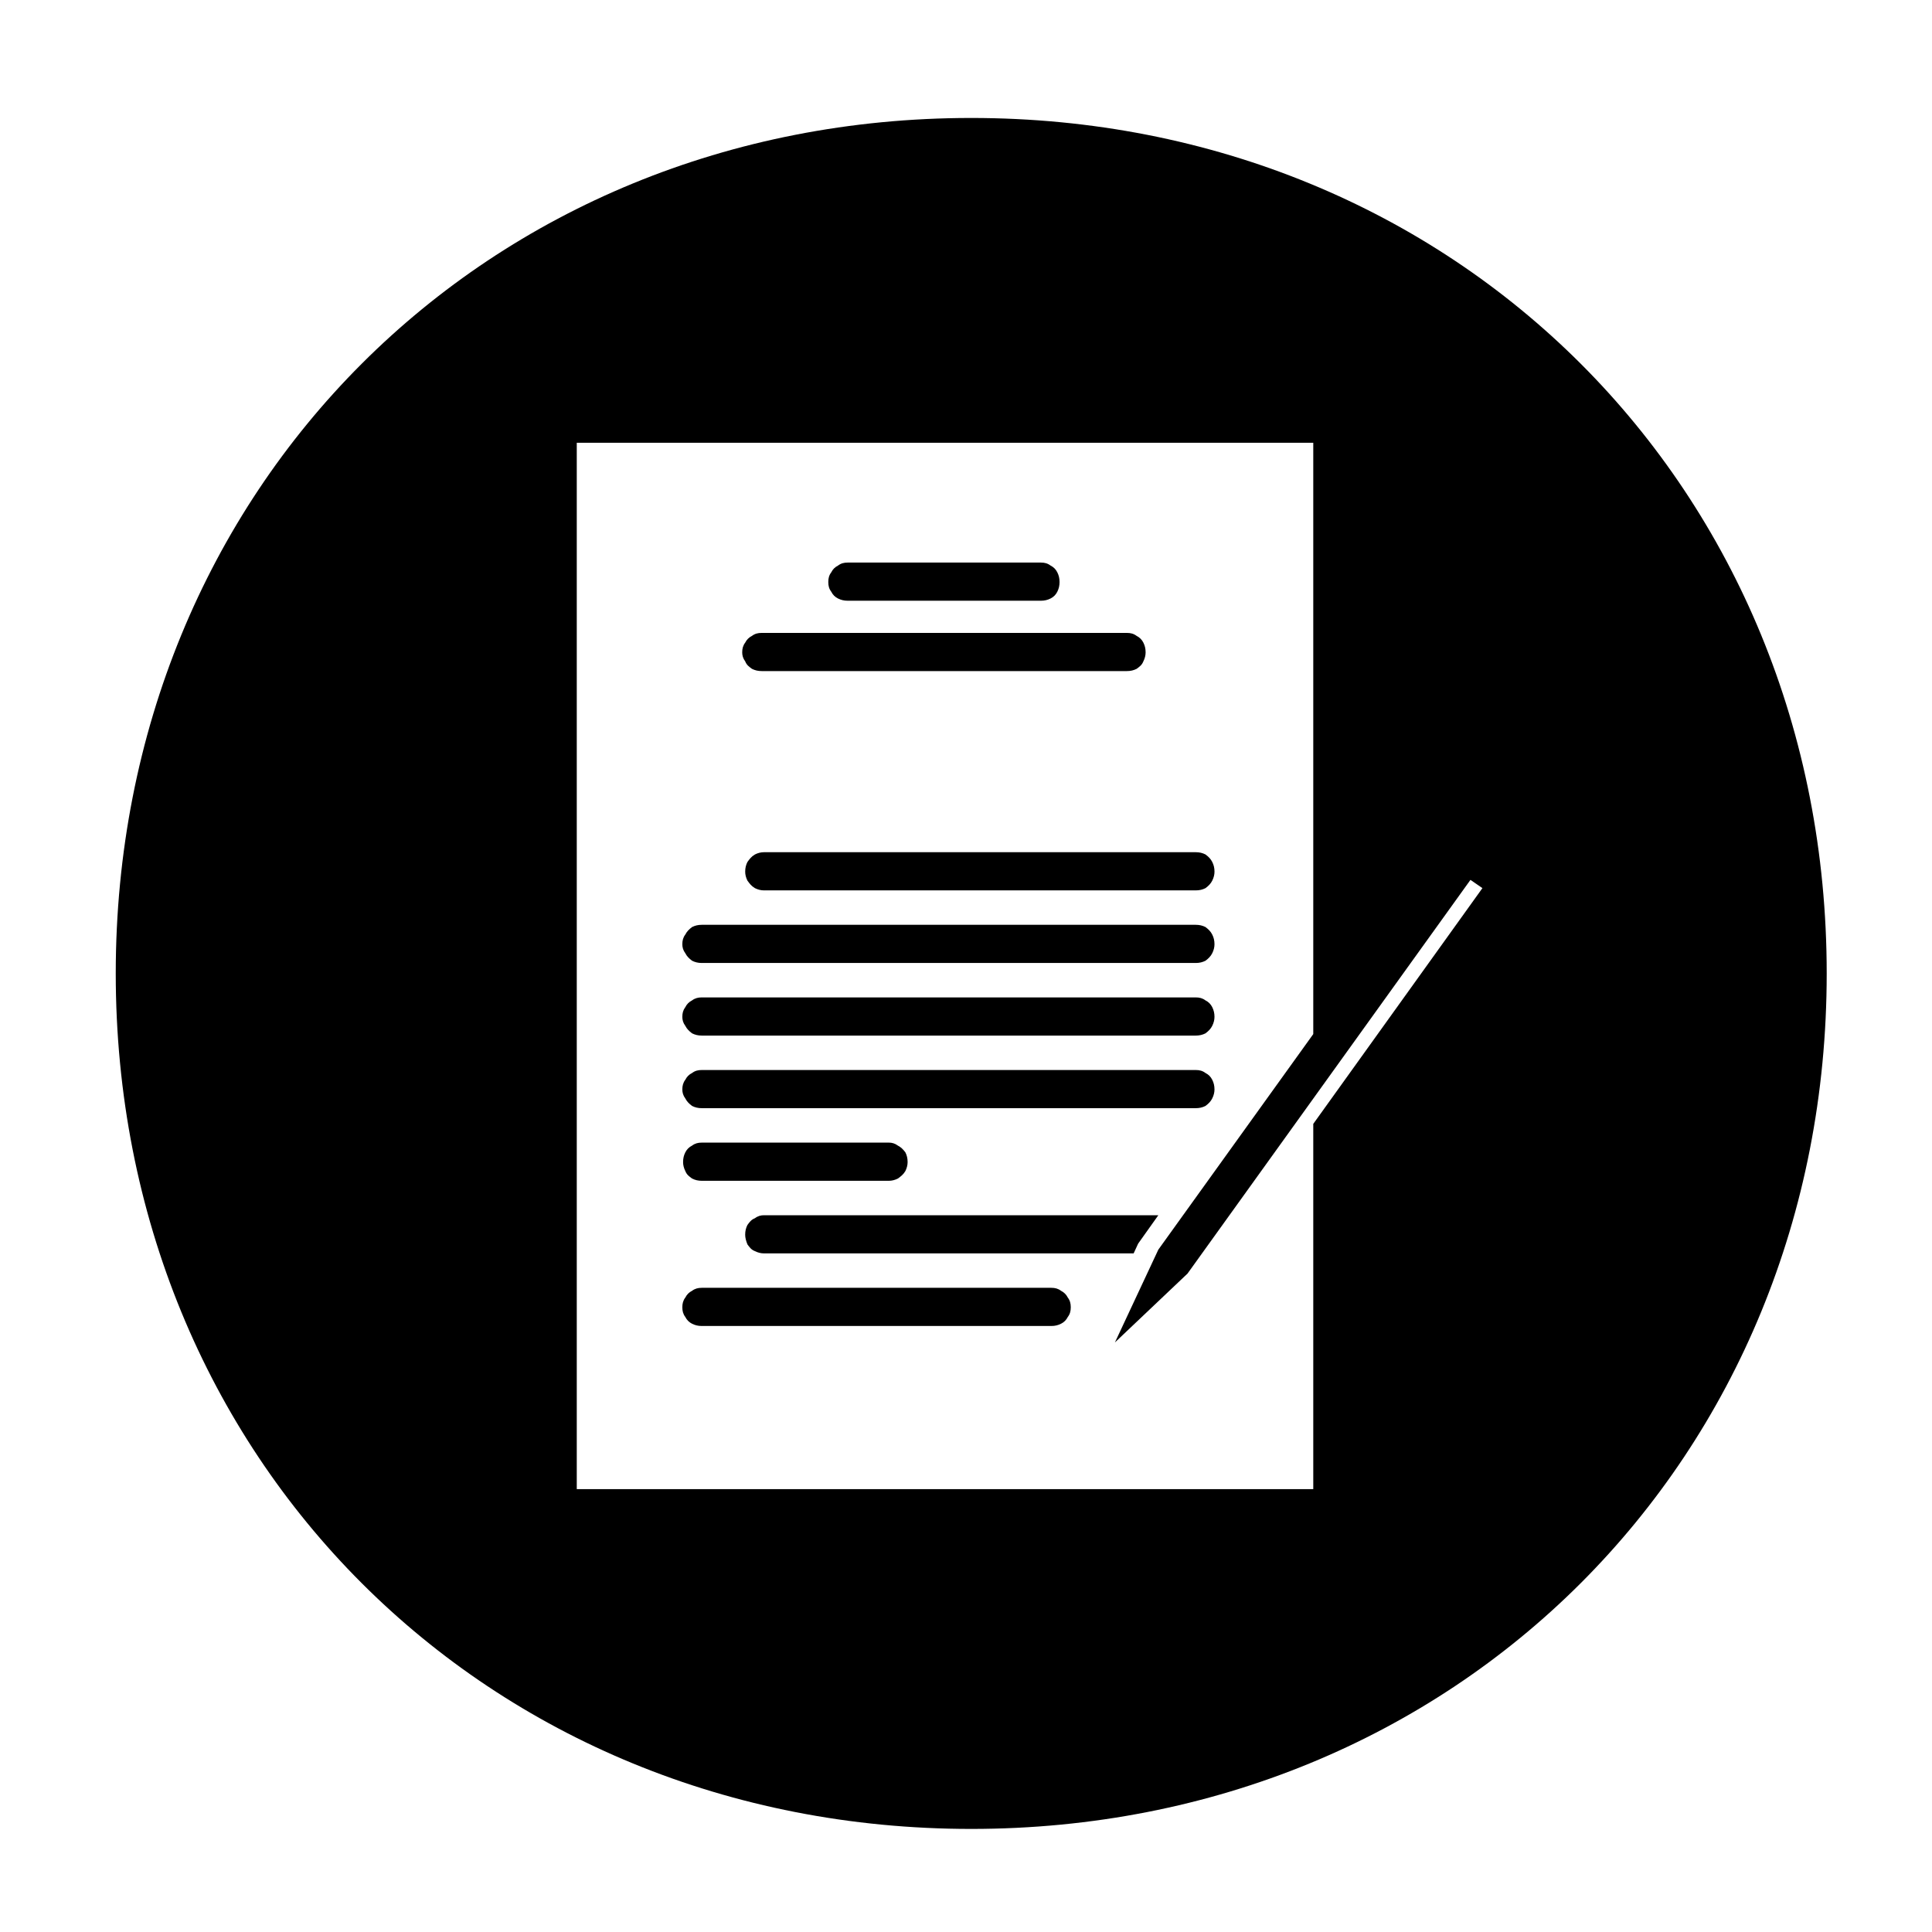
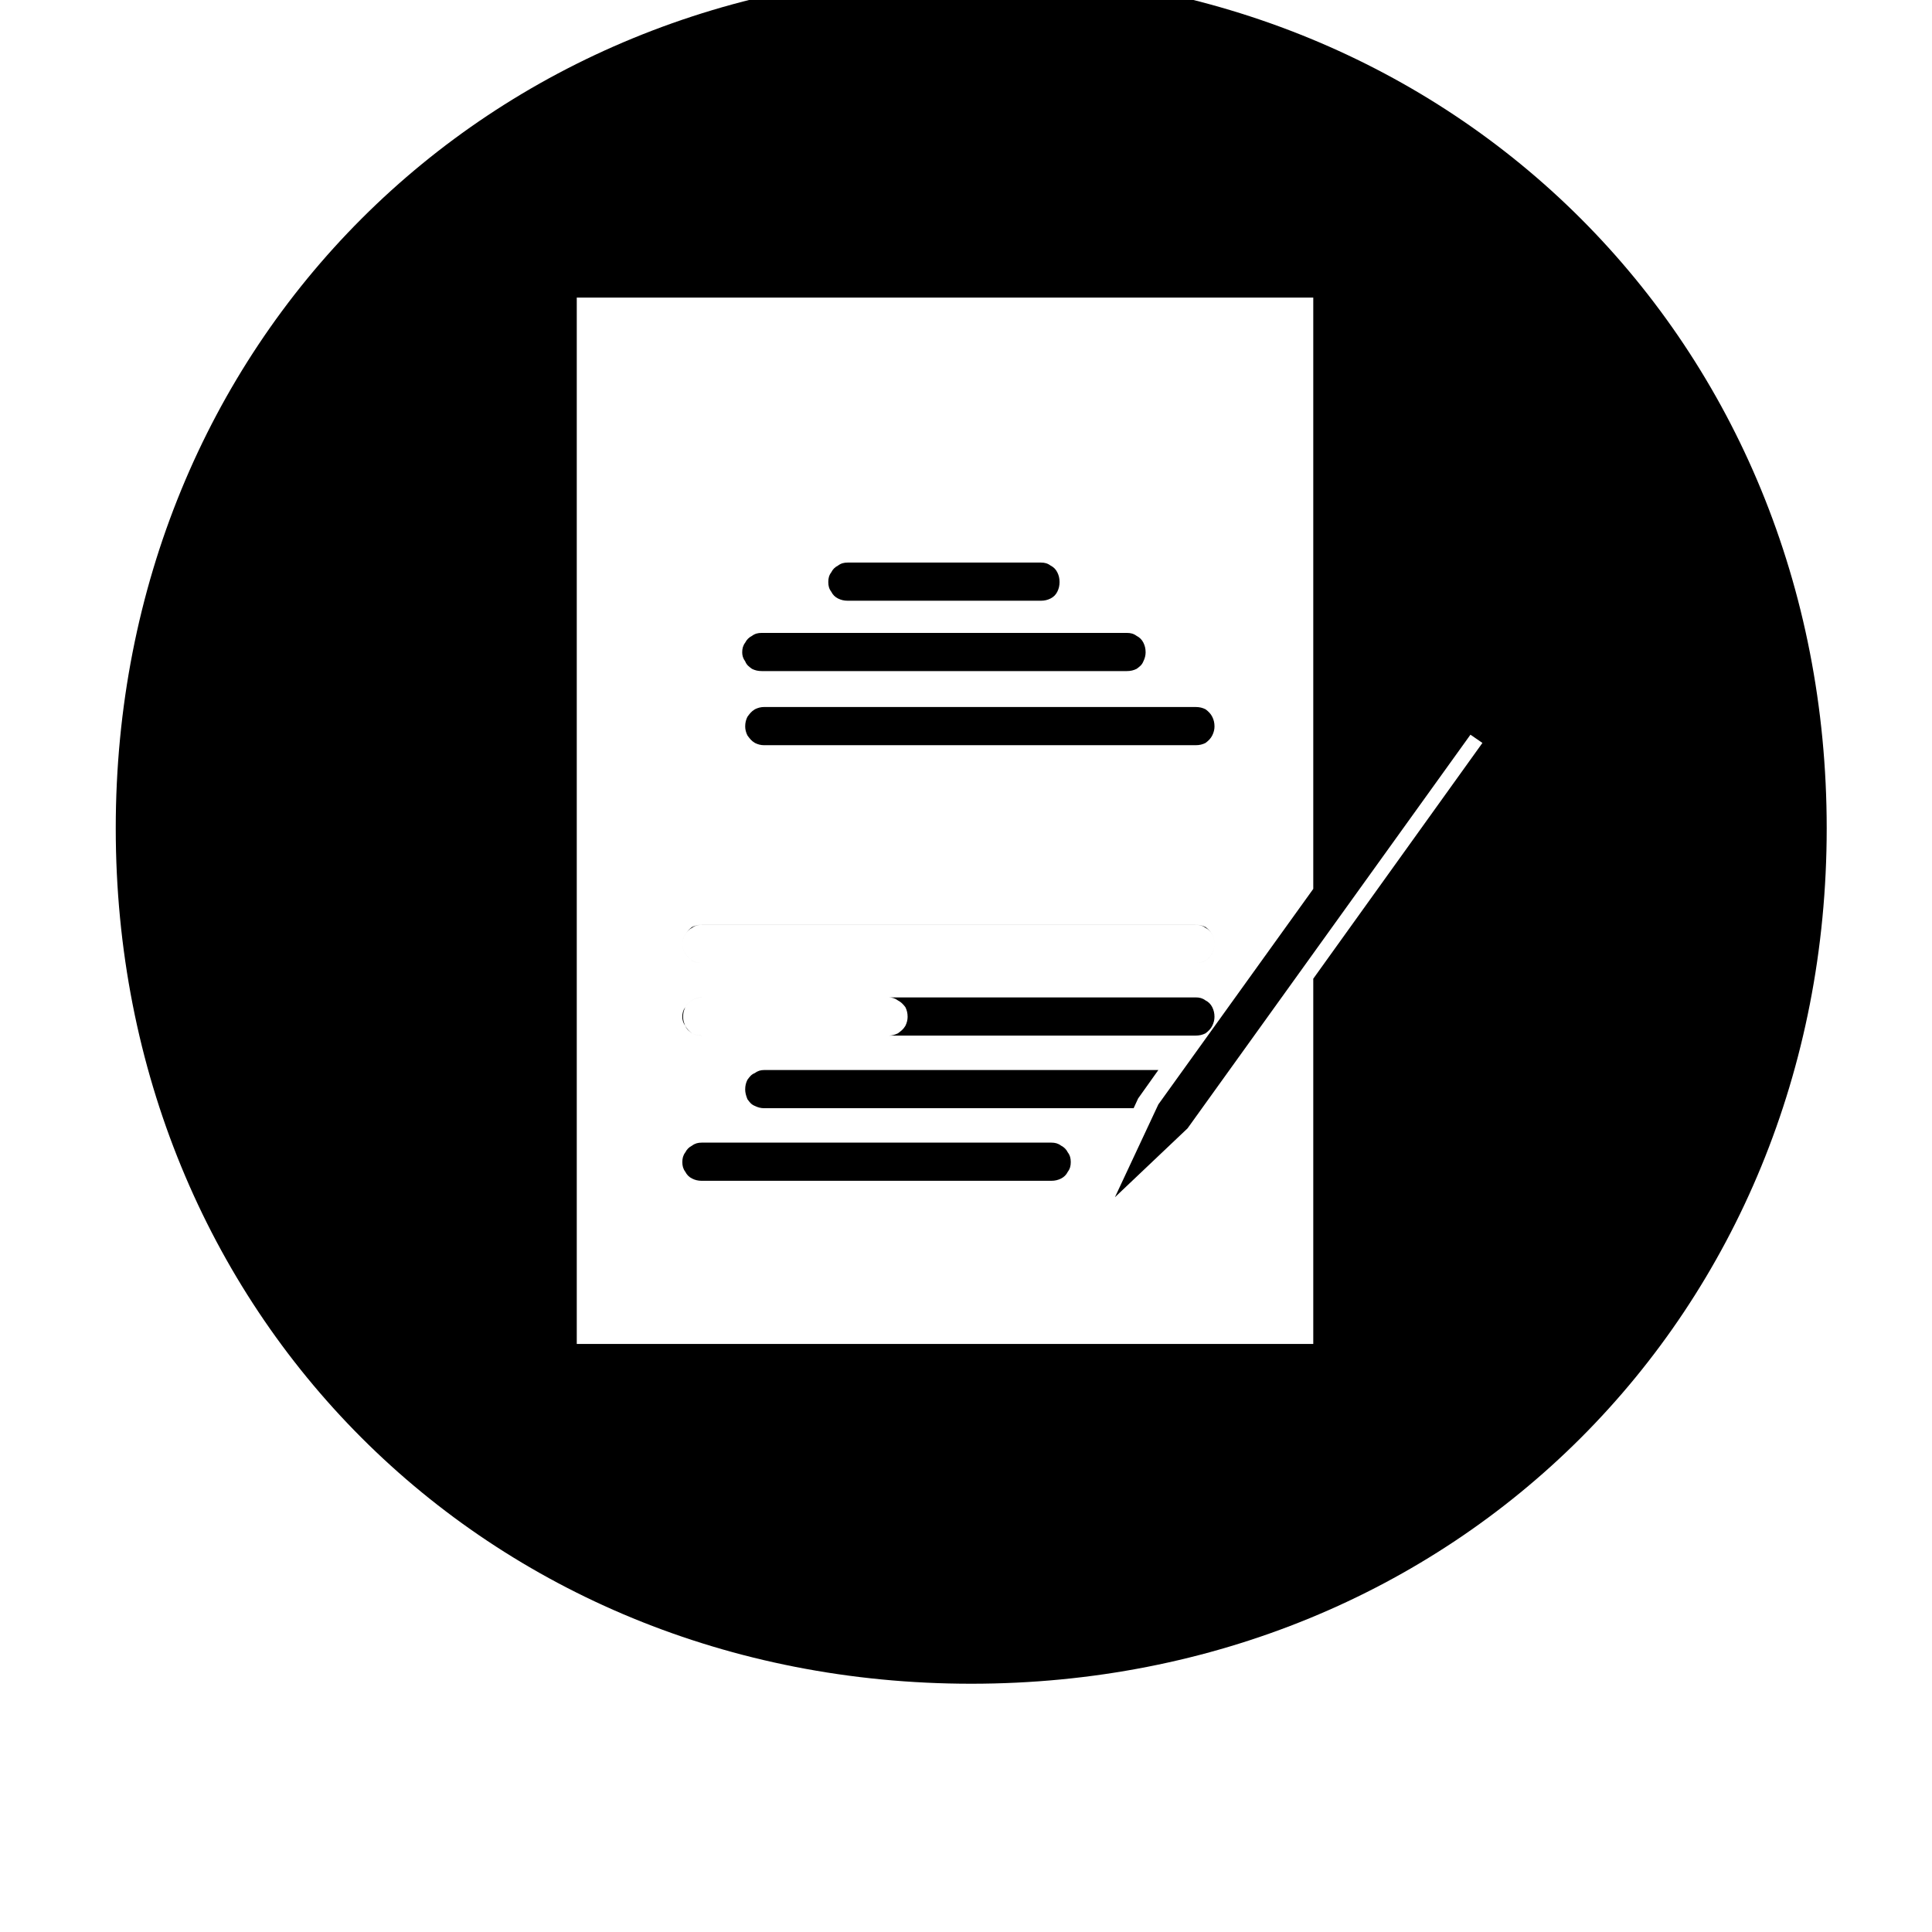
<svg xmlns="http://www.w3.org/2000/svg" fill="#000000" width="800px" height="800px" version="1.1" viewBox="144 144 512 512">
-   <path d="m368.66 303.2c-0.992 0-1.785-0.199-2.578-0.594-0.793-0.398-1.391-0.992-1.785-1.785-0.598-0.793-0.793-1.586-0.793-2.578 0-0.992 0.195-1.785 0.793-2.578 0.395-0.797 0.992-1.391 1.785-1.785 0.793-0.598 1.586-0.797 2.578-0.797h51.172c0.992 0 1.785 0.199 2.578 0.797 0.797 0.395 1.391 0.988 1.785 1.785 0.398 0.793 0.598 1.586 0.598 2.578 0 0.992-0.199 1.785-0.598 2.578-0.395 0.793-0.988 1.387-1.785 1.785-0.793 0.395-1.586 0.594-2.578 0.594zm-38.68 115.24c-0.992 0-1.785-0.199-2.578-0.594-0.793-0.598-1.387-1.191-1.785-1.984-0.594-0.793-0.793-1.586-0.793-2.383 0-0.988 0.199-1.781 0.793-2.578 0.398-0.793 0.992-1.387 1.785-1.785 0.793-0.594 1.586-0.793 2.578-0.793h130.91c0.992 0 1.785 0.199 2.578 0.793 0.797 0.398 1.391 0.992 1.785 1.785 0.398 0.797 0.598 1.59 0.598 2.578 0 0.797-0.199 1.59-0.598 2.383-0.395 0.793-0.988 1.387-1.785 1.984-0.793 0.395-1.586 0.594-2.578 0.594zm15.867-96.598c-0.992 0-1.785-0.199-2.578-0.594-0.793-0.594-1.387-0.992-1.785-1.984-0.594-0.793-0.793-1.586-0.793-2.379 0-0.992 0.199-1.785 0.793-2.578 0.398-0.793 0.992-1.391 1.785-1.785 0.793-0.598 1.586-0.793 2.578-0.793h96.797c0.992 0 1.785 0.195 2.578 0.793 0.793 0.395 1.387 0.992 1.785 1.785 0.395 0.793 0.594 1.586 0.594 2.578 0 0.793-0.199 1.586-0.594 2.379-0.398 0.992-0.992 1.391-1.785 1.984-0.793 0.395-1.586 0.594-2.578 0.594zm-15.867 77.359c-0.992 0-1.785-0.199-2.578-0.598-0.793-0.594-1.387-1.188-1.785-1.984-0.594-0.793-0.793-1.586-0.793-2.379 0-0.992 0.199-1.785 0.793-2.578 0.398-0.793 0.992-1.387 1.785-1.984 0.793-0.395 1.586-0.594 2.578-0.594h130.91c0.992 0 1.785 0.199 2.578 0.594 0.797 0.598 1.391 1.191 1.785 1.984 0.398 0.793 0.598 1.586 0.598 2.578 0 0.793-0.199 1.586-0.598 2.379-0.395 0.797-0.988 1.391-1.785 1.984-0.793 0.398-1.586 0.598-2.578 0.598zm0 38.477c-0.992 0-1.785-0.195-2.578-0.594-0.793-0.594-1.387-1.191-1.785-1.984-0.594-0.793-0.793-1.586-0.793-2.379 0-0.992 0.199-1.785 0.793-2.578 0.398-0.793 0.992-1.391 1.785-1.785 0.793-0.598 1.586-0.793 2.578-0.793h130.91c0.992 0 1.785 0.195 2.578 0.793 0.797 0.395 1.391 0.992 1.785 1.785 0.398 0.793 0.598 1.586 0.598 2.578 0 0.793-0.199 1.586-0.598 2.379-0.395 0.793-0.988 1.391-1.785 1.984-0.793 0.398-1.586 0.594-2.578 0.594zm0 57.723c-0.992 0-1.785-0.199-2.578-0.598-0.793-0.395-1.387-0.992-1.785-1.785-0.594-0.793-0.793-1.586-0.793-2.578 0-0.992 0.199-1.785 0.793-2.578 0.398-0.793 0.992-1.387 1.785-1.785 0.793-0.594 1.586-0.793 2.578-0.793h92.629c0.992 0 1.785 0.199 2.578 0.793 0.793 0.398 1.391 0.992 1.785 1.785 0.598 0.793 0.793 1.586 0.793 2.578 0 0.992-0.195 1.785-0.793 2.578-0.395 0.793-0.992 1.391-1.785 1.785-0.793 0.398-1.586 0.598-2.578 0.598zm16.465-115.44c-0.793 0-1.59-0.199-2.383-0.594-0.992-0.598-1.387-1.191-1.98-1.984-0.398-0.793-0.598-1.586-0.598-2.379 0-0.992 0.199-1.785 0.598-2.578 0.594-0.797 0.988-1.391 1.98-1.984 0.793-0.398 1.59-0.598 2.383-0.598h114.45c0.992 0 1.785 0.199 2.578 0.598 0.797 0.594 1.391 1.188 1.785 1.984 0.398 0.793 0.598 1.586 0.598 2.578 0 0.793-0.199 1.586-0.598 2.379-0.395 0.793-0.988 1.387-1.785 1.984-0.793 0.395-1.586 0.594-2.578 0.594zm-16.465 76.961c-0.992 0-1.785-0.199-2.578-0.598-0.793-0.594-1.387-0.988-1.785-1.98-0.398-0.793-0.594-1.59-0.594-2.383 0-0.992 0.195-1.785 0.594-2.578 0.398-0.793 0.992-1.387 1.785-1.785 0.793-0.594 1.586-0.793 2.578-0.793h49.59c0.793 0 1.586 0.199 2.379 0.793 0.793 0.398 1.387 0.992 1.984 1.785 0.395 0.793 0.594 1.586 0.594 2.578 0 0.793-0.199 1.59-0.594 2.383-0.598 0.992-1.191 1.387-1.984 1.98-0.793 0.398-1.586 0.598-2.379 0.598zm120.99 18.246 41.059-57.125v-156.7h-195.18v277.29h195.18v-96.793l44.828-62.48-3.172-2.184-74.977 104.33-19.242 18.25zm-5.356-1.586-1.188 2.578h-97.984c-0.793 0-1.59-0.199-2.383-0.594-0.992-0.398-1.387-0.992-1.98-1.785-0.398-0.992-0.598-1.785-0.598-2.578 0-0.992 0.199-1.785 0.598-2.578 0.594-0.793 0.988-1.391 1.98-1.785 0.793-0.598 1.59-0.793 2.383-0.793h104.53zm-44.23-298.32c128.53 0 226.71 98.18 226.71 226.71s-98.184 226.71-226.71 226.71-226.71-98.184-226.71-226.71 98.184-226.71 226.71-226.71z" fill-rule="evenodd" />
+   <path d="m368.66 303.2c-0.992 0-1.785-0.199-2.578-0.594-0.793-0.398-1.391-0.992-1.785-1.785-0.598-0.793-0.793-1.586-0.793-2.578 0-0.992 0.195-1.785 0.793-2.578 0.395-0.797 0.992-1.391 1.785-1.785 0.793-0.598 1.586-0.797 2.578-0.797h51.172c0.992 0 1.785 0.199 2.578 0.797 0.797 0.395 1.391 0.988 1.785 1.785 0.398 0.793 0.598 1.586 0.598 2.578 0 0.992-0.199 1.785-0.598 2.578-0.395 0.793-0.988 1.387-1.785 1.785-0.793 0.395-1.586 0.594-2.578 0.594zm-38.68 115.24c-0.992 0-1.785-0.199-2.578-0.594-0.793-0.598-1.387-1.191-1.785-1.984-0.594-0.793-0.793-1.586-0.793-2.383 0-0.988 0.199-1.781 0.793-2.578 0.398-0.793 0.992-1.387 1.785-1.785 0.793-0.594 1.586-0.793 2.578-0.793h130.91c0.992 0 1.785 0.199 2.578 0.793 0.797 0.398 1.391 0.992 1.785 1.785 0.398 0.797 0.598 1.59 0.598 2.578 0 0.797-0.199 1.59-0.598 2.383-0.395 0.793-0.988 1.387-1.785 1.984-0.793 0.395-1.586 0.594-2.578 0.594zm15.867-96.598c-0.992 0-1.785-0.199-2.578-0.594-0.793-0.594-1.387-0.992-1.785-1.984-0.594-0.793-0.793-1.586-0.793-2.379 0-0.992 0.199-1.785 0.793-2.578 0.398-0.793 0.992-1.391 1.785-1.785 0.793-0.598 1.586-0.793 2.578-0.793h96.797c0.992 0 1.785 0.195 2.578 0.793 0.793 0.395 1.387 0.992 1.785 1.785 0.395 0.793 0.594 1.586 0.594 2.578 0 0.793-0.199 1.586-0.594 2.379-0.398 0.992-0.992 1.391-1.785 1.984-0.793 0.395-1.586 0.594-2.578 0.594zm-15.867 77.359c-0.992 0-1.785-0.199-2.578-0.598-0.793-0.594-1.387-1.188-1.785-1.984-0.594-0.793-0.793-1.586-0.793-2.379 0-0.992 0.199-1.785 0.793-2.578 0.398-0.793 0.992-1.387 1.785-1.984 0.793-0.395 1.586-0.594 2.578-0.594h130.91c0.992 0 1.785 0.199 2.578 0.594 0.797 0.598 1.391 1.191 1.785 1.984 0.398 0.793 0.598 1.586 0.598 2.578 0 0.793-0.199 1.586-0.598 2.379-0.395 0.797-0.988 1.391-1.785 1.984-0.793 0.398-1.586 0.598-2.578 0.598zc-0.992 0-1.785-0.195-2.578-0.594-0.793-0.594-1.387-1.191-1.785-1.984-0.594-0.793-0.793-1.586-0.793-2.379 0-0.992 0.199-1.785 0.793-2.578 0.398-0.793 0.992-1.391 1.785-1.785 0.793-0.598 1.586-0.793 2.578-0.793h130.91c0.992 0 1.785 0.195 2.578 0.793 0.797 0.395 1.391 0.992 1.785 1.785 0.398 0.793 0.598 1.586 0.598 2.578 0 0.793-0.199 1.586-0.598 2.379-0.395 0.793-0.988 1.391-1.785 1.984-0.793 0.398-1.586 0.594-2.578 0.594zm0 57.723c-0.992 0-1.785-0.199-2.578-0.598-0.793-0.395-1.387-0.992-1.785-1.785-0.594-0.793-0.793-1.586-0.793-2.578 0-0.992 0.199-1.785 0.793-2.578 0.398-0.793 0.992-1.387 1.785-1.785 0.793-0.594 1.586-0.793 2.578-0.793h92.629c0.992 0 1.785 0.199 2.578 0.793 0.793 0.398 1.391 0.992 1.785 1.785 0.598 0.793 0.793 1.586 0.793 2.578 0 0.992-0.195 1.785-0.793 2.578-0.395 0.793-0.992 1.391-1.785 1.785-0.793 0.398-1.586 0.598-2.578 0.598zm16.465-115.44c-0.793 0-1.59-0.199-2.383-0.594-0.992-0.598-1.387-1.191-1.98-1.984-0.398-0.793-0.598-1.586-0.598-2.379 0-0.992 0.199-1.785 0.598-2.578 0.594-0.797 0.988-1.391 1.98-1.984 0.793-0.398 1.59-0.598 2.383-0.598h114.45c0.992 0 1.785 0.199 2.578 0.598 0.797 0.594 1.391 1.188 1.785 1.984 0.398 0.793 0.598 1.586 0.598 2.578 0 0.793-0.199 1.586-0.598 2.379-0.395 0.793-0.988 1.387-1.785 1.984-0.793 0.395-1.586 0.594-2.578 0.594zm-16.465 76.961c-0.992 0-1.785-0.199-2.578-0.598-0.793-0.594-1.387-0.988-1.785-1.98-0.398-0.793-0.594-1.59-0.594-2.383 0-0.992 0.195-1.785 0.594-2.578 0.398-0.793 0.992-1.387 1.785-1.785 0.793-0.594 1.586-0.793 2.578-0.793h49.59c0.793 0 1.586 0.199 2.379 0.793 0.793 0.398 1.387 0.992 1.984 1.785 0.395 0.793 0.594 1.586 0.594 2.578 0 0.793-0.199 1.59-0.594 2.383-0.598 0.992-1.191 1.387-1.984 1.98-0.793 0.398-1.586 0.598-2.379 0.598zm120.99 18.246 41.059-57.125v-156.7h-195.18v277.29h195.18v-96.793l44.828-62.48-3.172-2.184-74.977 104.33-19.242 18.25zm-5.356-1.586-1.188 2.578h-97.984c-0.793 0-1.59-0.199-2.383-0.594-0.992-0.398-1.387-0.992-1.98-1.785-0.398-0.992-0.598-1.785-0.598-2.578 0-0.992 0.199-1.785 0.598-2.578 0.594-0.793 0.988-1.391 1.98-1.785 0.793-0.598 1.59-0.793 2.383-0.793h104.53zm-44.23-298.32c128.53 0 226.71 98.18 226.71 226.71s-98.184 226.71-226.71 226.71-226.71-98.184-226.71-226.71 98.184-226.71 226.71-226.71z" fill-rule="evenodd" />
</svg>